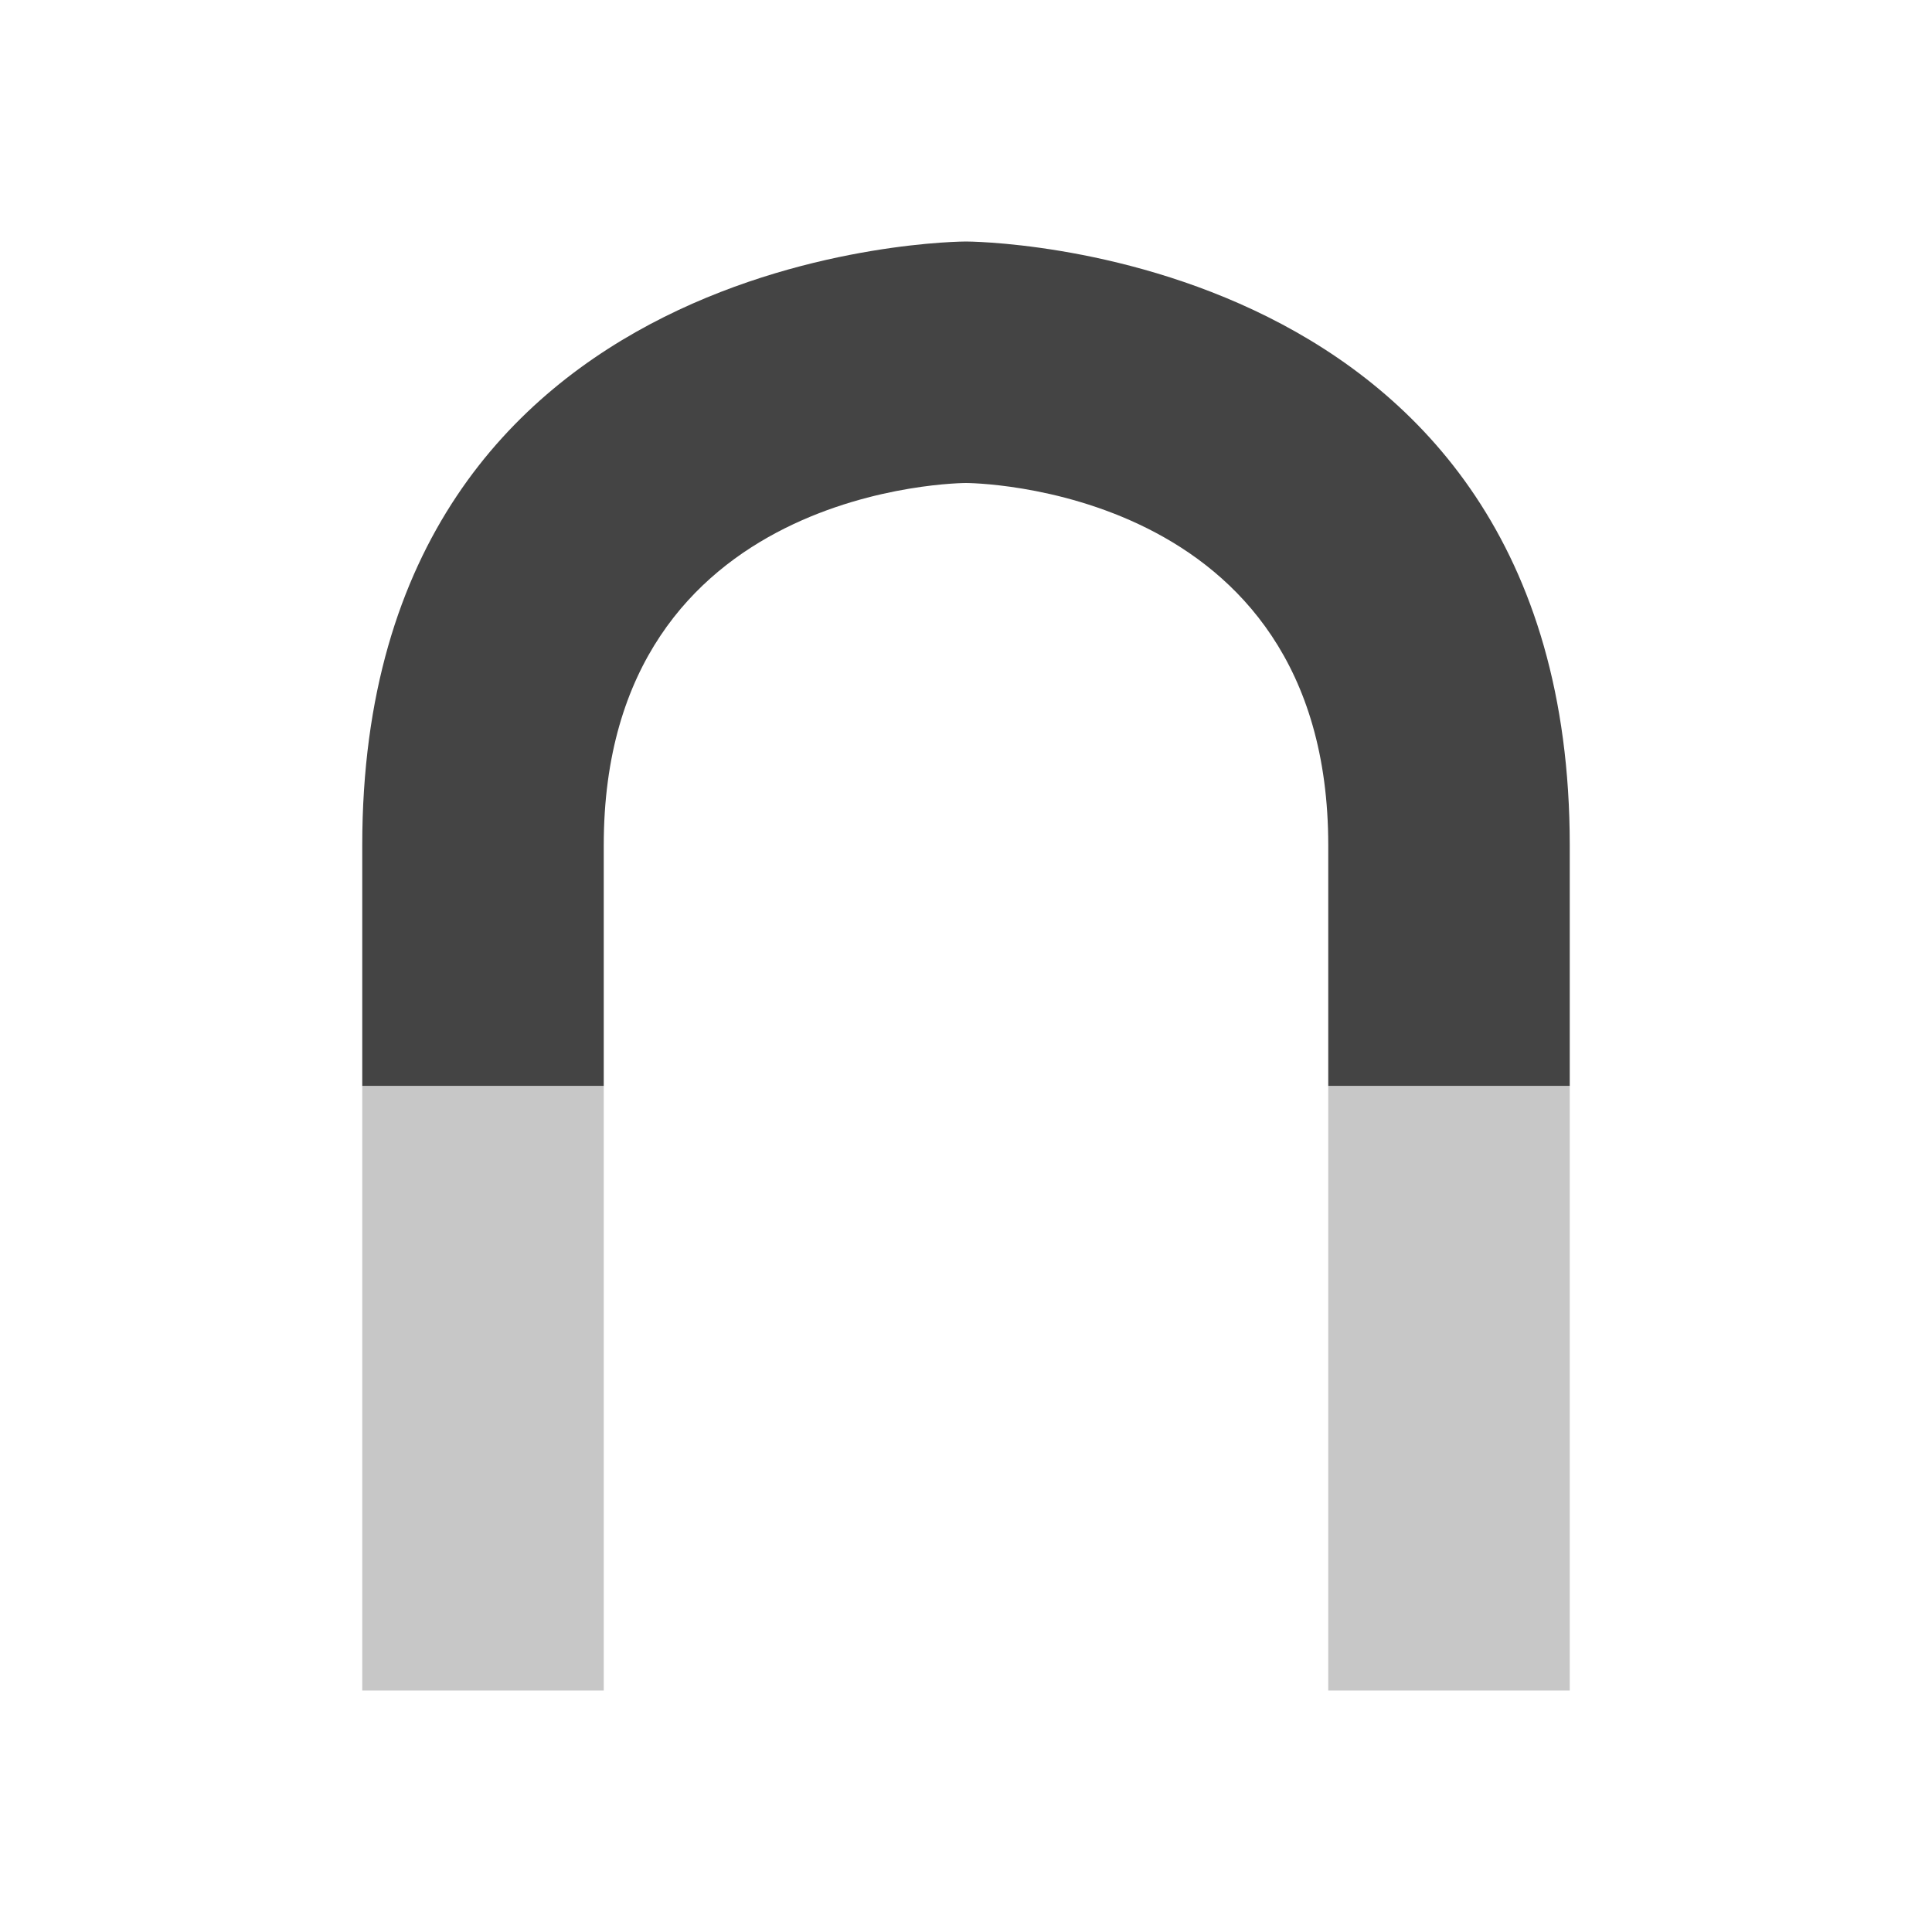
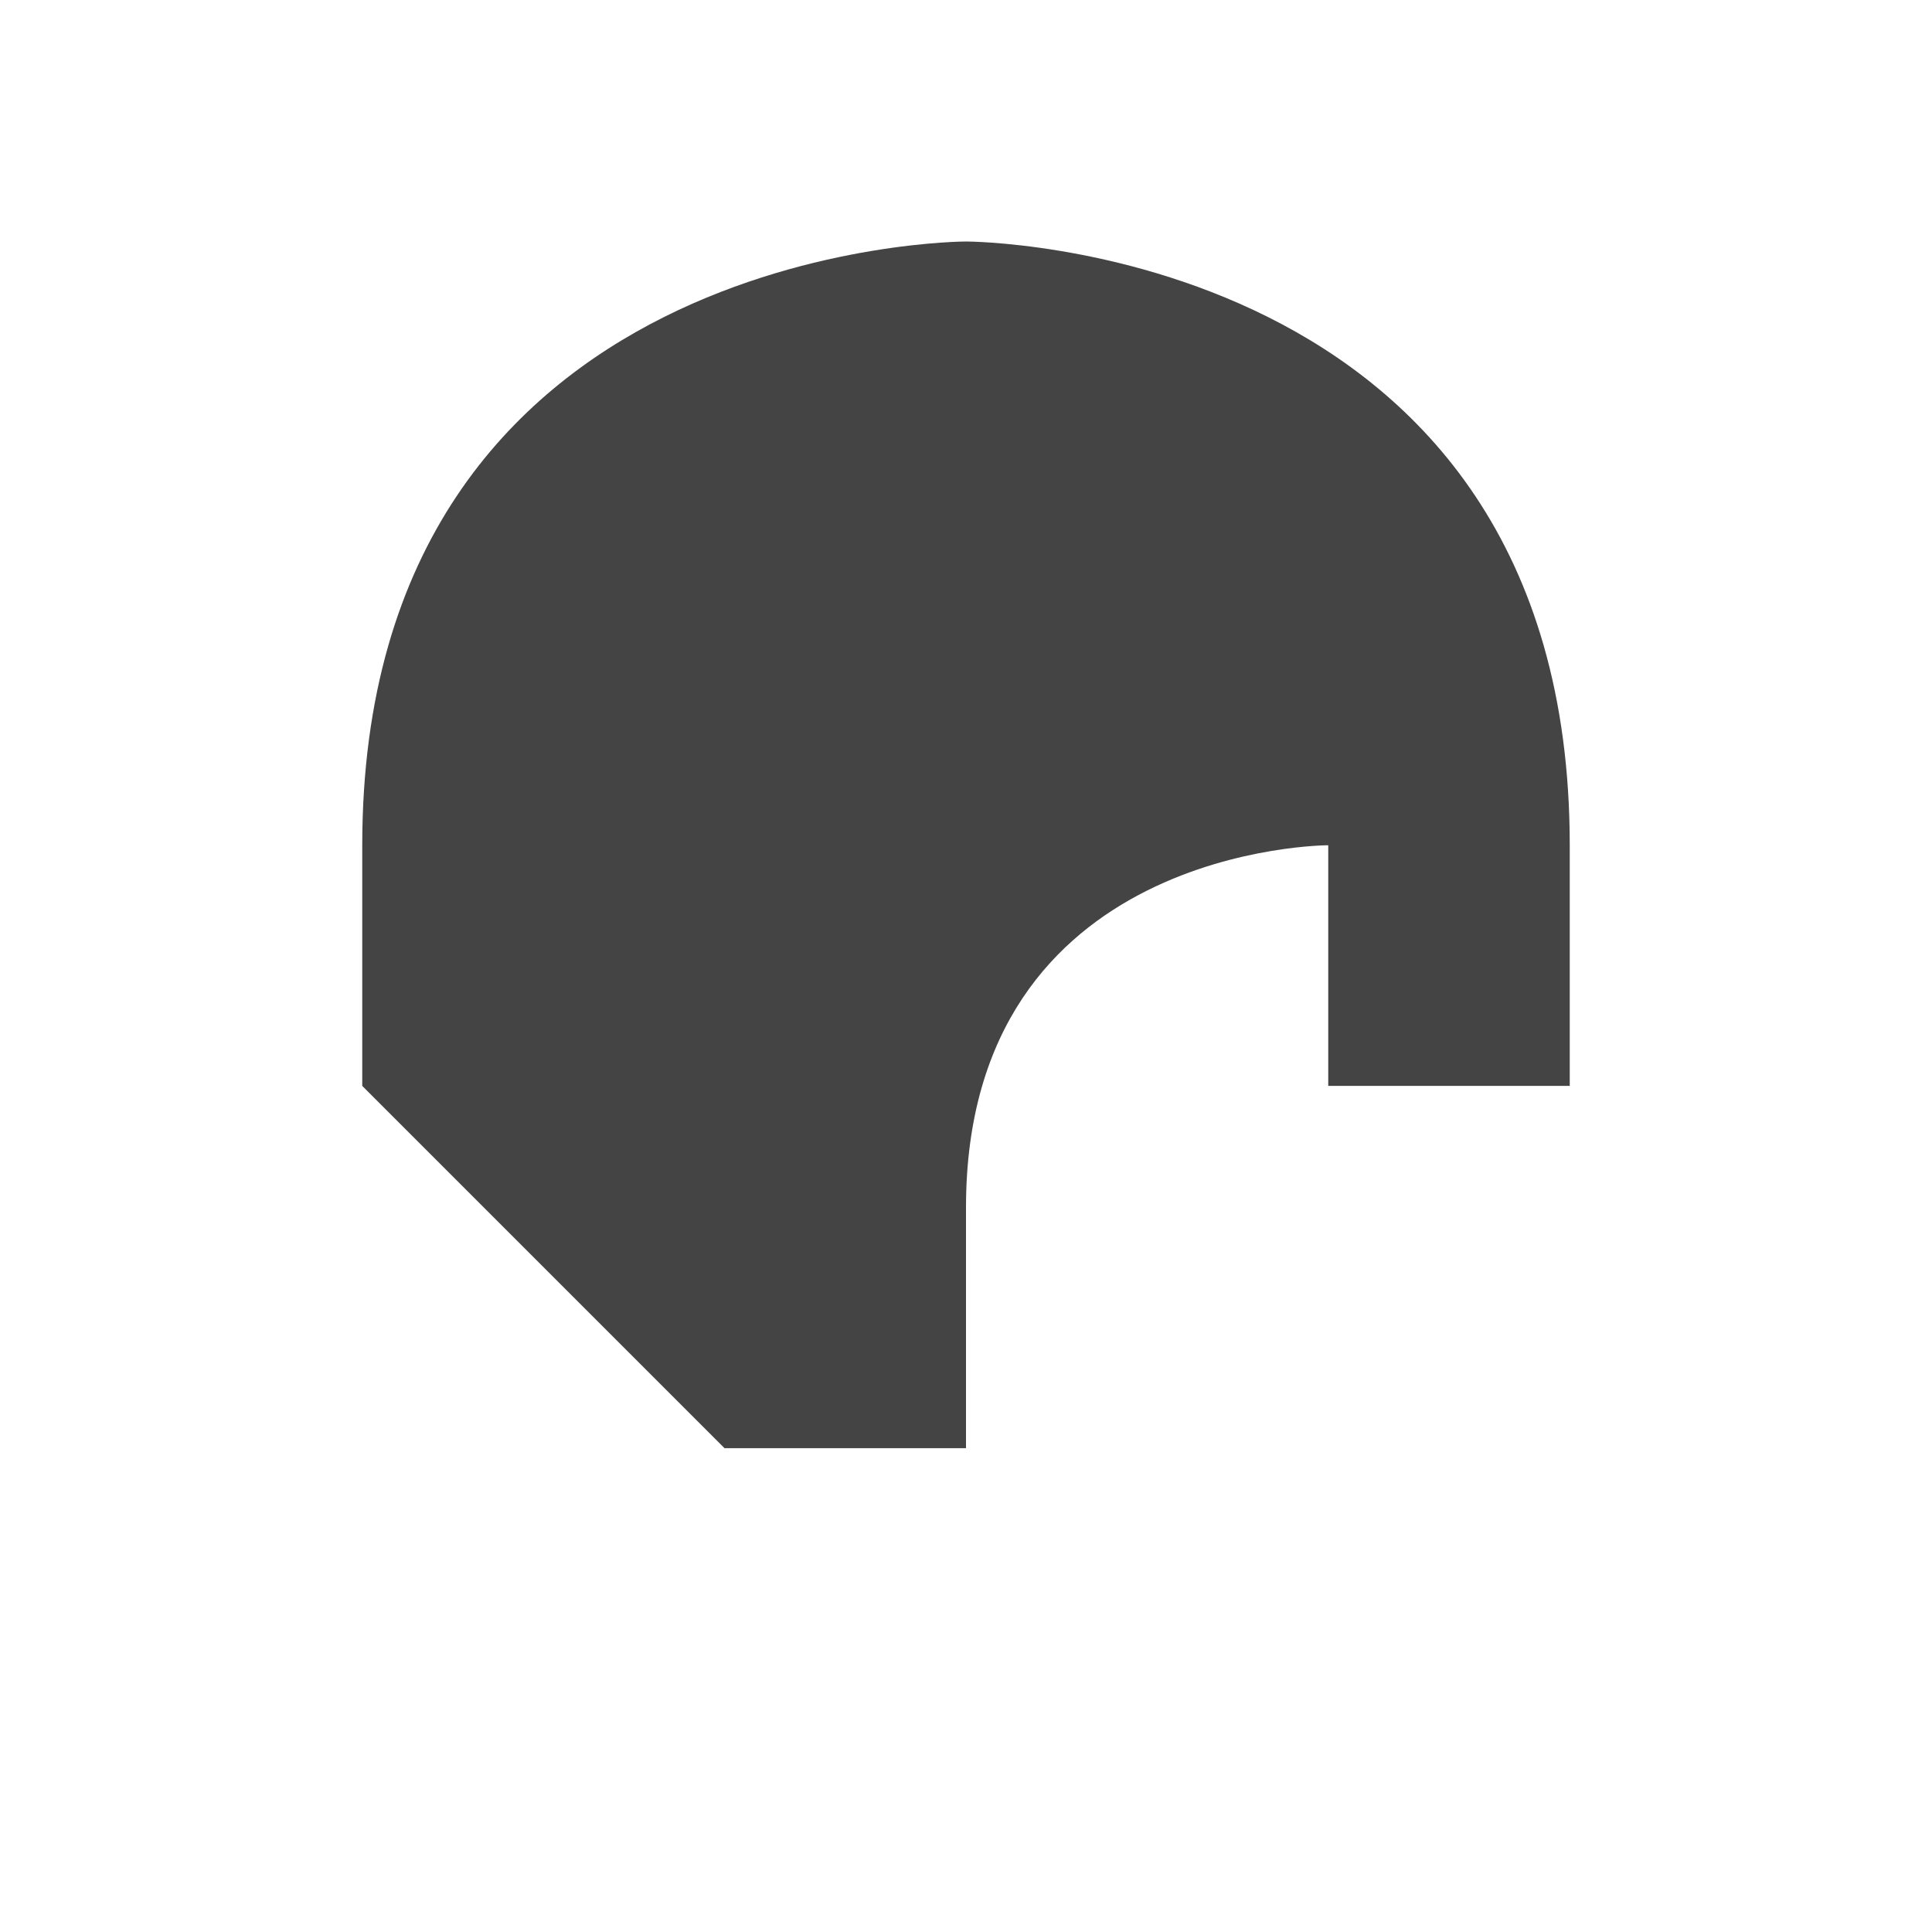
<svg xmlns="http://www.w3.org/2000/svg" style="fill-rule:evenodd;clip-rule:evenodd;stroke-linejoin:round;stroke-miterlimit:2" width="100%" height="100%" viewBox="0 0 16 16" xml:space="preserve">
  <defs>
    <style id="current-color-scheme" type="text/css">
   .ColorScheme-Text { color:#444444; } .ColorScheme-Highlight { color:#4285f4; } .ColorScheme-NeutralText { color:#ff9800; } .ColorScheme-PositiveText { color:#4caf50; } .ColorScheme-NegativeText { color:#f44336; }
  </style>
  </defs>
-   <path style="fill:currentColor;" class="ColorScheme-Text" d="M3,8.993l0,-1.993c0,-5 5,-5 5,-5c0,0 5,0 5,5l0,1.993l-2,0l0,-1.993c0,-3 -3,-3 -3,-3c0,0 -3,0 -3,3l0,1.993l-2,0Z" />
-   <path style="fill:currentColor;fill-opacity:0.3" class="ColorScheme-Text" d="M5,8.993l0,5.007l-2,0l0,-5.007l2,0Zm8,0l0,5.007l-2,0l0,-5.007l2,0Z" />
+   <path style="fill:currentColor;" class="ColorScheme-Text" d="M3,8.993l0,-1.993c0,-5 5,-5 5,-5c0,0 5,0 5,5l0,1.993l-2,0l0,-1.993c0,0 -3,0 -3,3l0,1.993l-2,0Z" />
</svg>